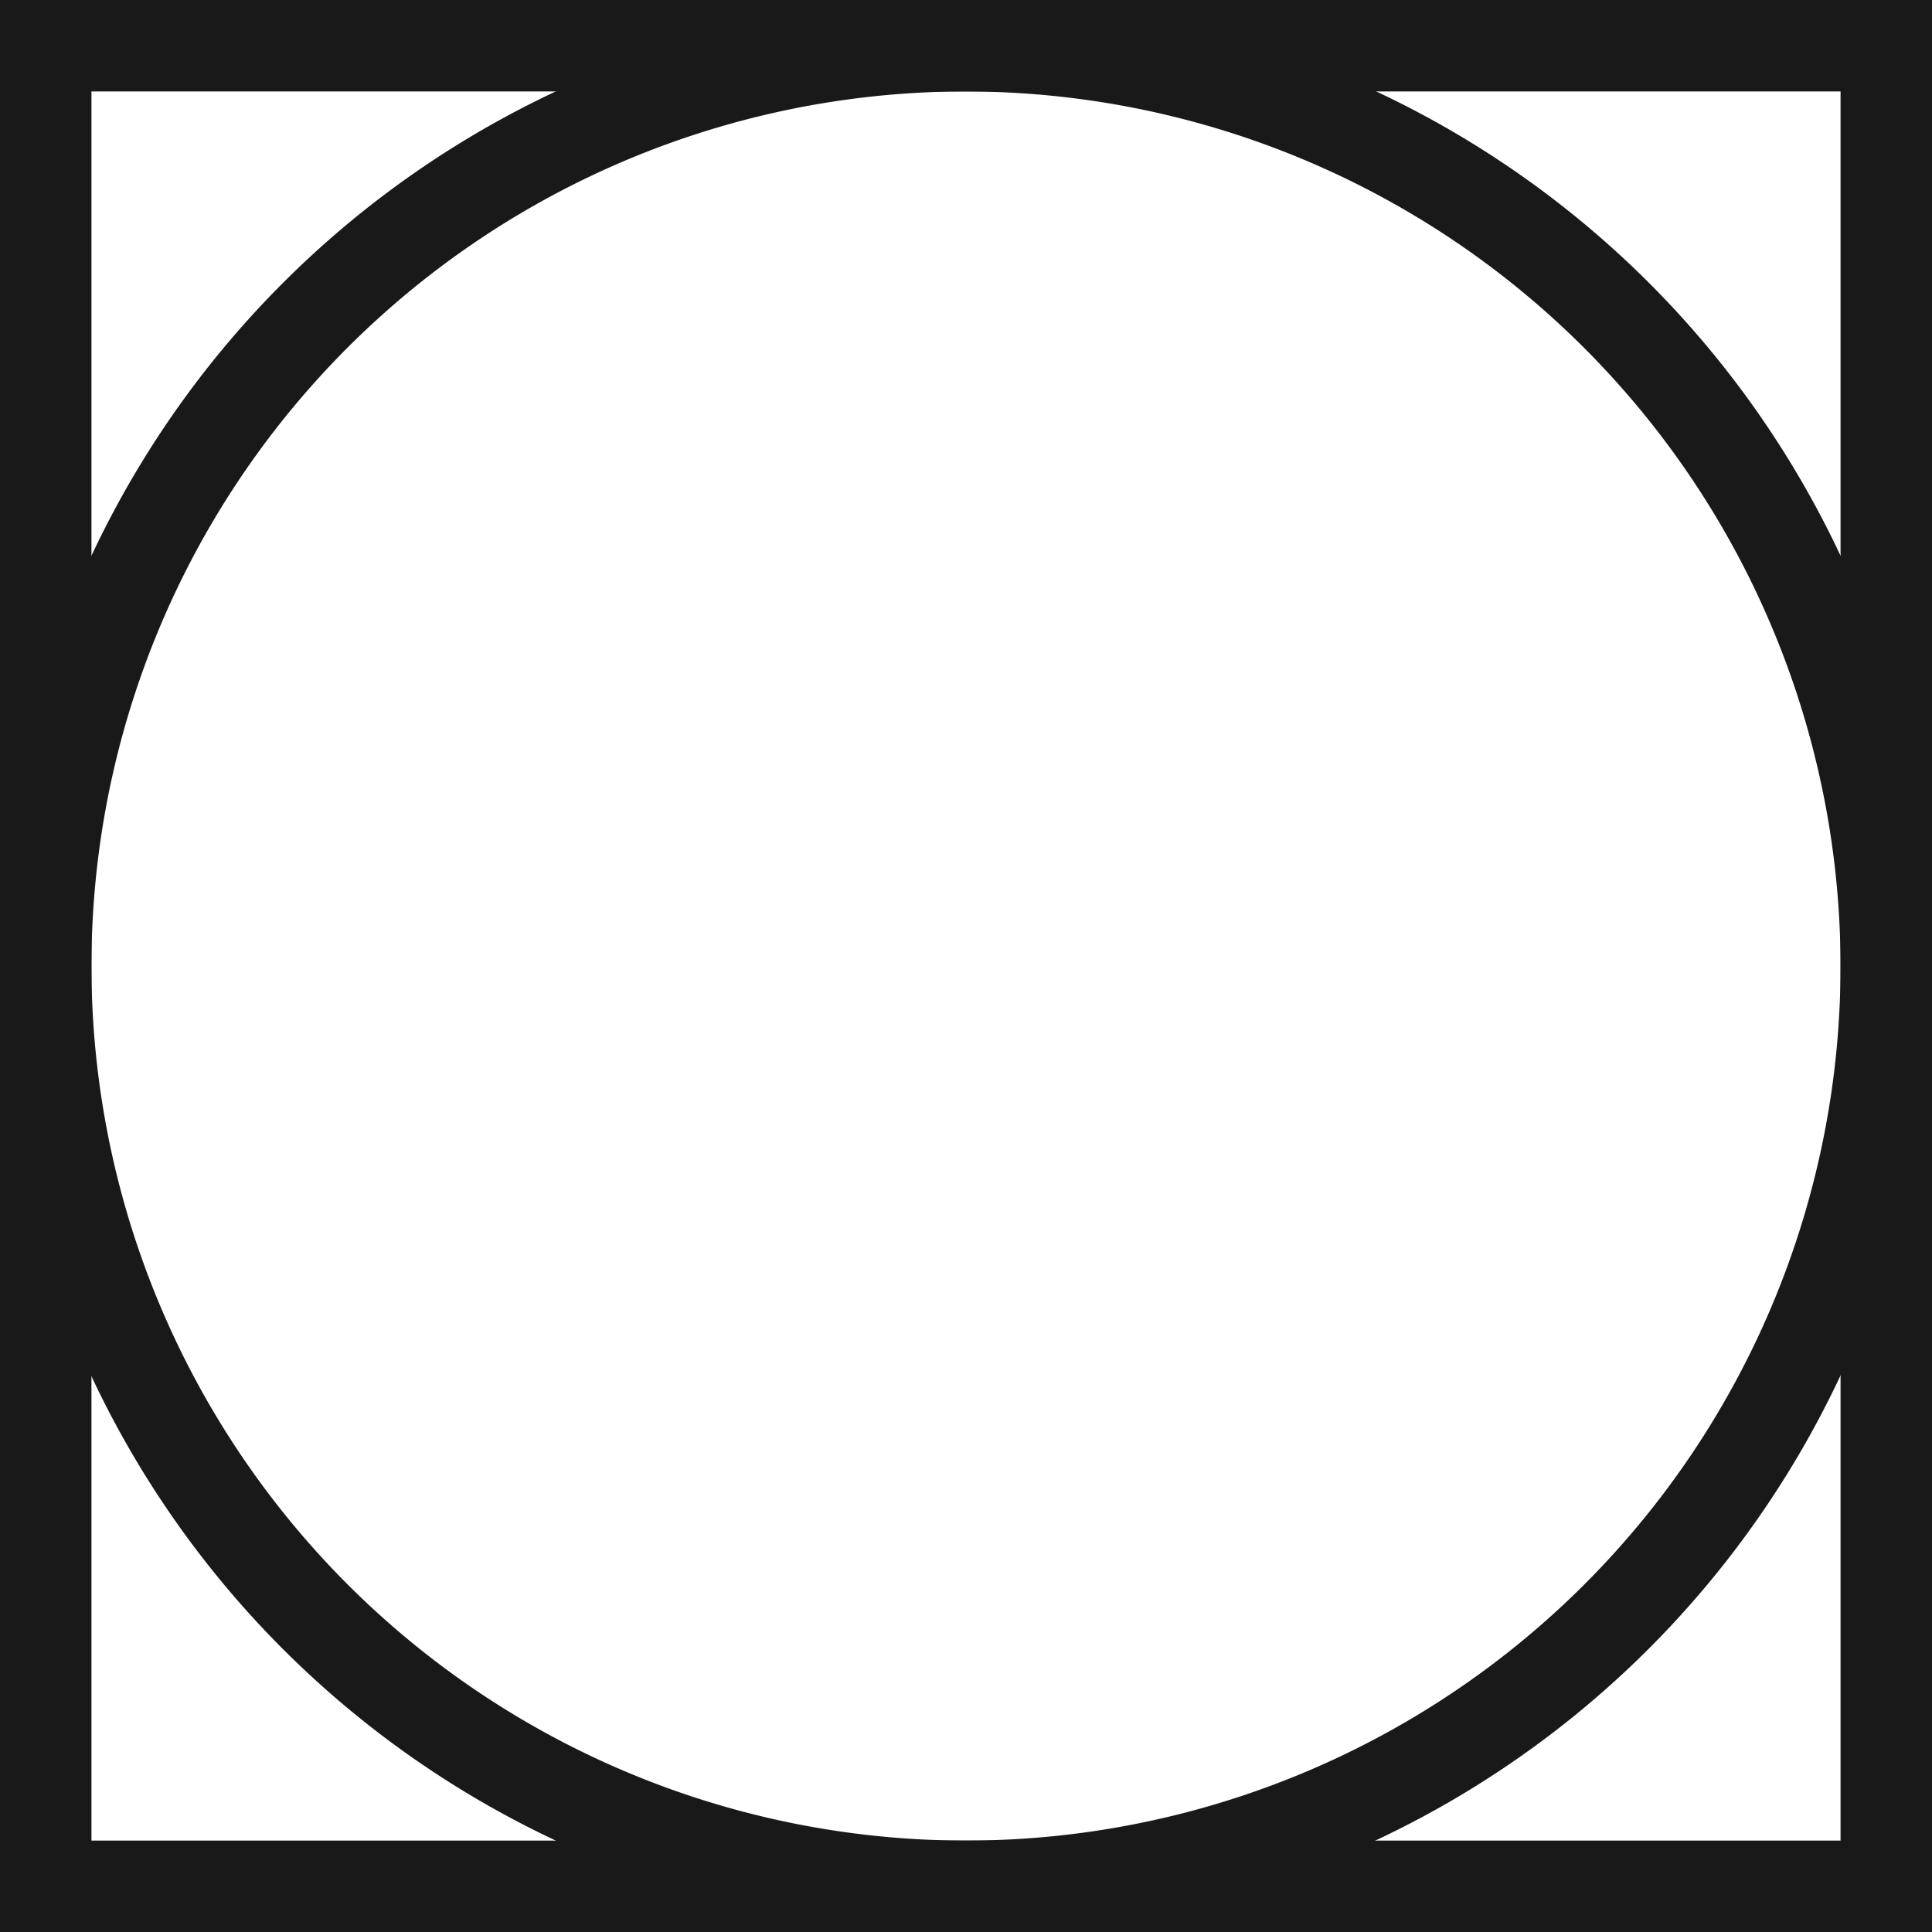
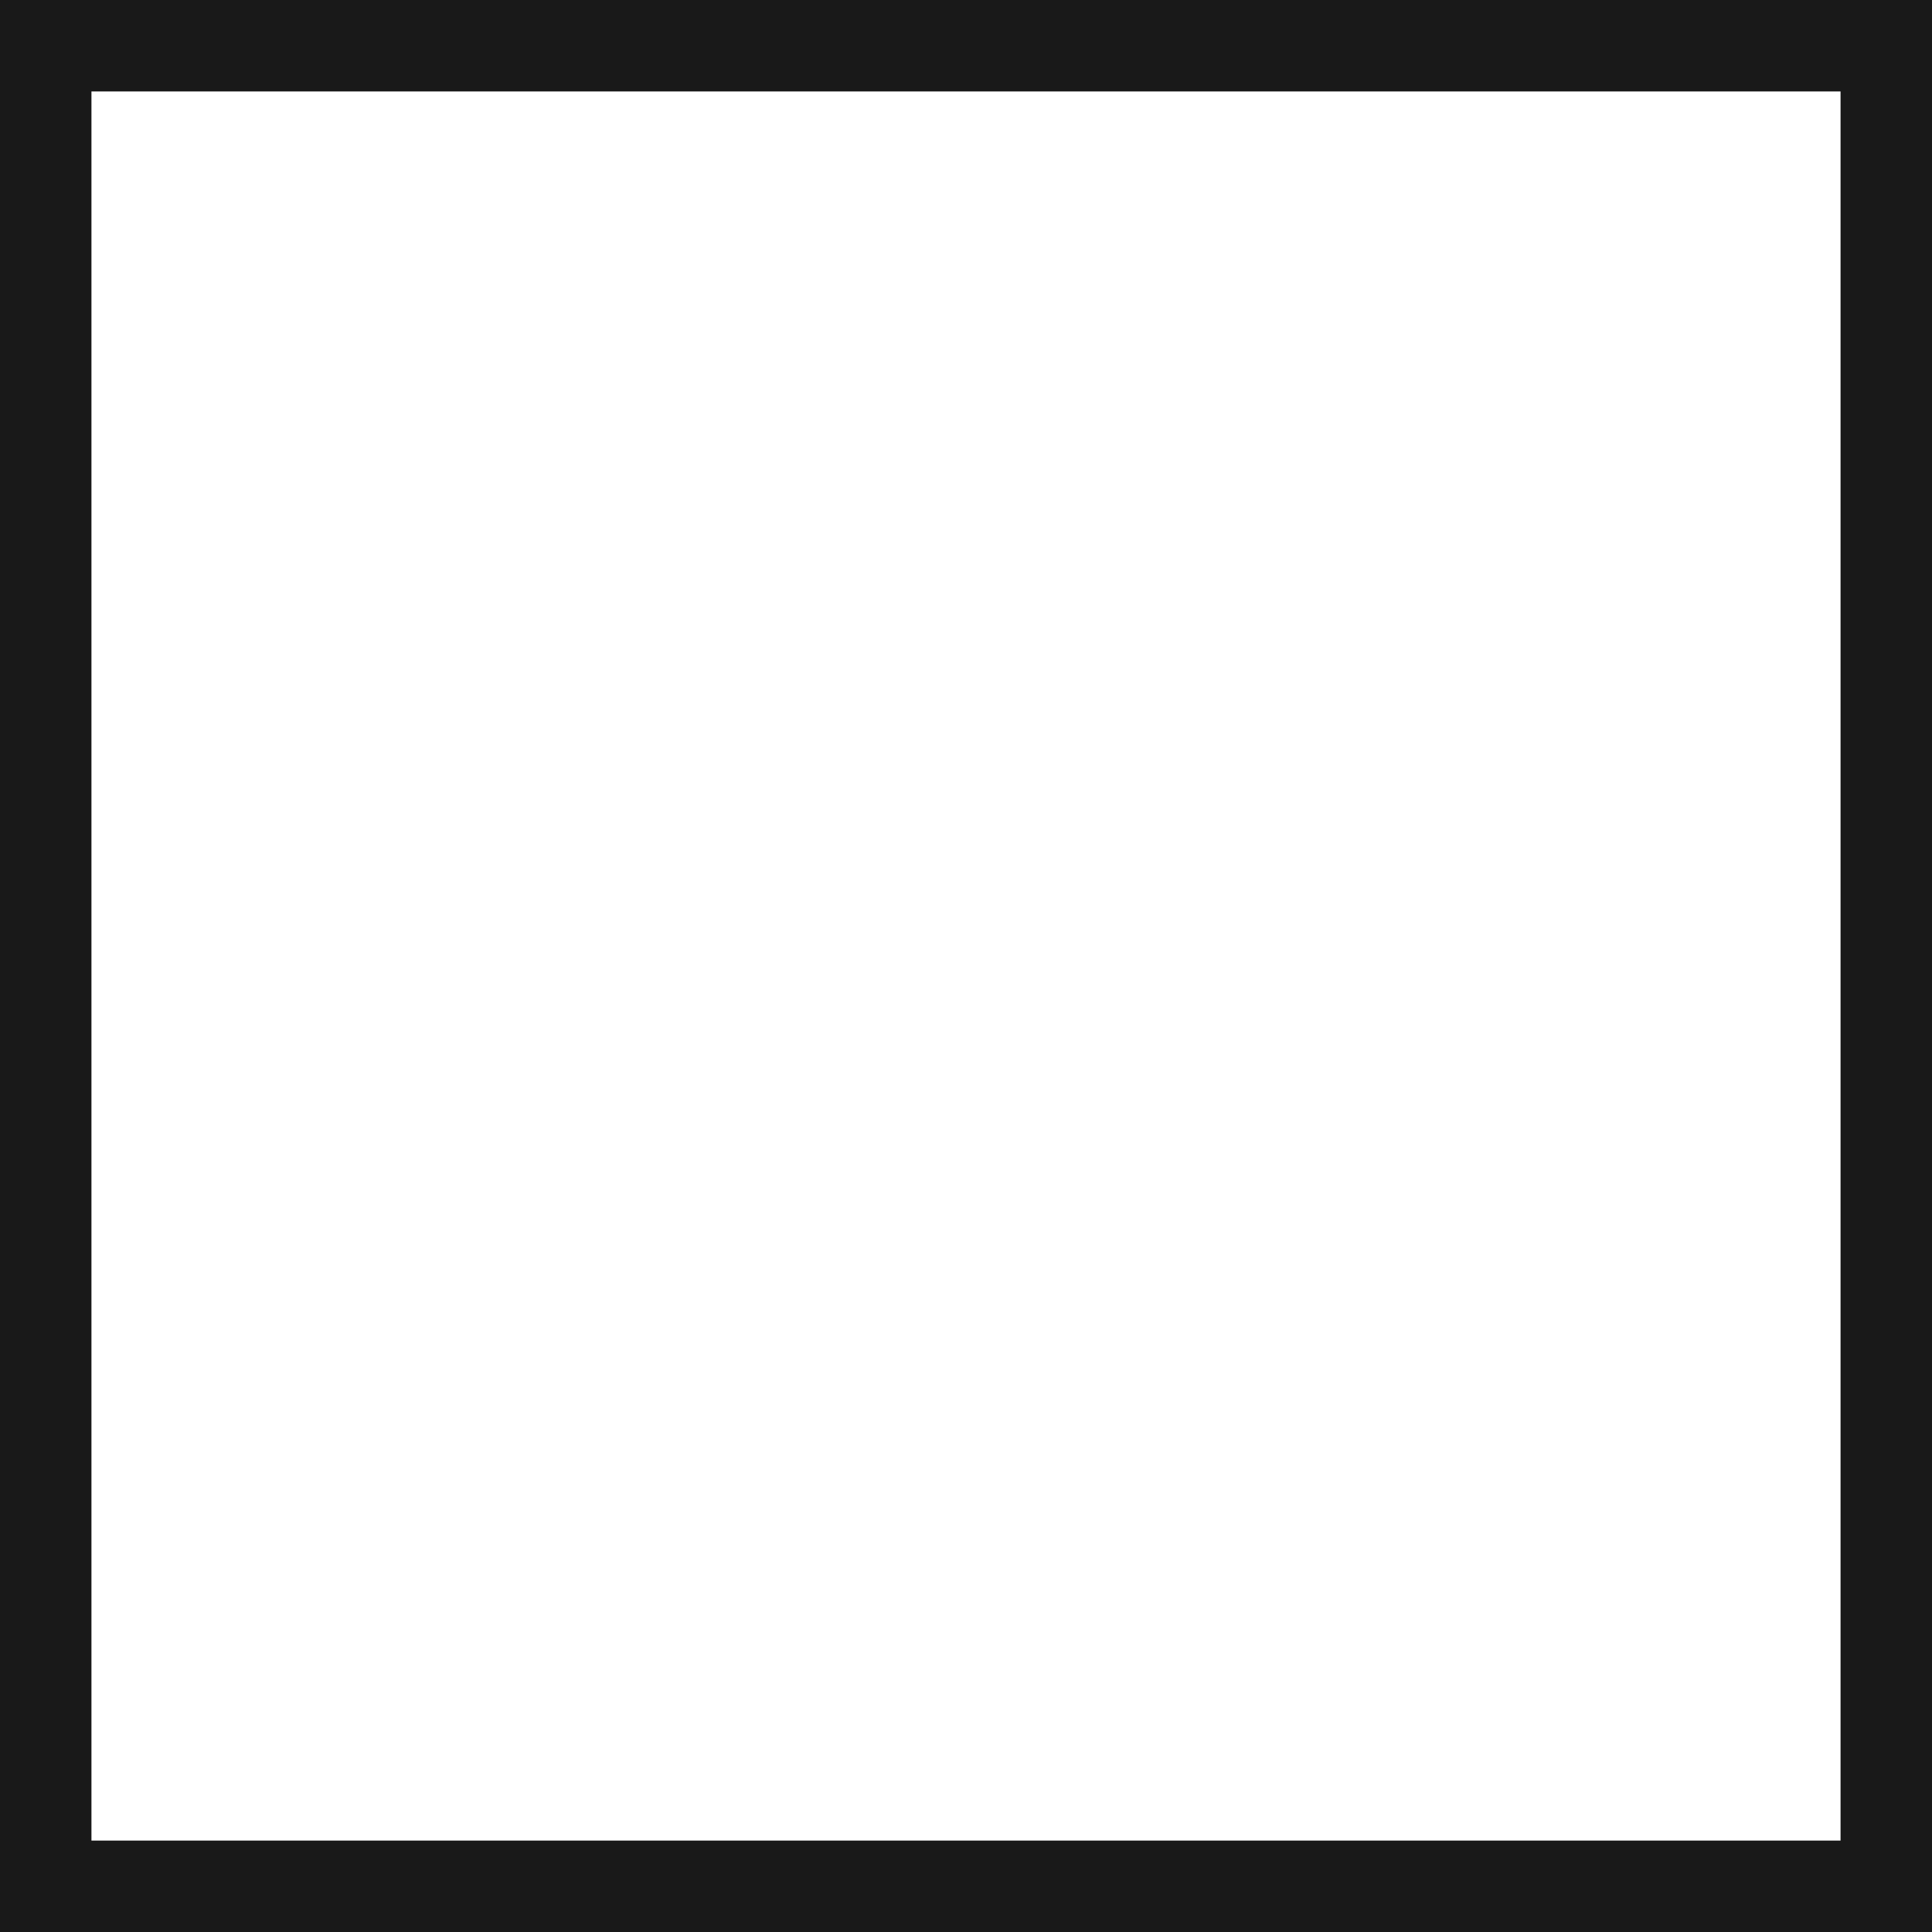
<svg xmlns="http://www.w3.org/2000/svg" id="Group_111" data-name="Group 111" width="61.458" height="61.458" viewBox="0 0 61.458 61.458">
  <defs>
    <clipPath id="clip-path">
-       <rect id="Rectangle_70" data-name="Rectangle 70" width="61.458" height="61.458" transform="translate(0 0)" fill="#191919" />
-     </clipPath>
+       </clipPath>
  </defs>
  <path id="Path_147" data-name="Path 147" d="M1.909,1.909H59.55V59.55H1.909ZM1,60.458H60.458V1H1Z" fill="#191919" />
  <path id="Path_148" data-name="Path 148" d="M2.909,2.909h55.64V58.55H2.909ZM0,61.458H61.458V0H0Z" fill="#191919" />
  <g id="Group_85" data-name="Group 85">
    <g id="Group_84" data-name="Group 84" clip-path="url(#clip-path)">
-       <path id="Path_149" data-name="Path 149" d="M30.729,60.458A29.73,29.73,0,1,1,60.458,30.729,29.763,29.763,0,0,1,30.729,60.458m0-58.549a28.82,28.82,0,1,0,28.82,28.82,28.853,28.853,0,0,0-28.82-28.82" fill="#191919" />
      <path id="Path_150" data-name="Path 150" d="M30.729,61.458A30.729,30.729,0,1,1,61.458,30.73,30.764,30.764,0,0,1,30.729,61.458m0-58.549A27.82,27.82,0,1,0,58.549,30.73,27.851,27.851,0,0,0,30.729,2.909" fill="#191919" />
    </g>
  </g>
</svg>